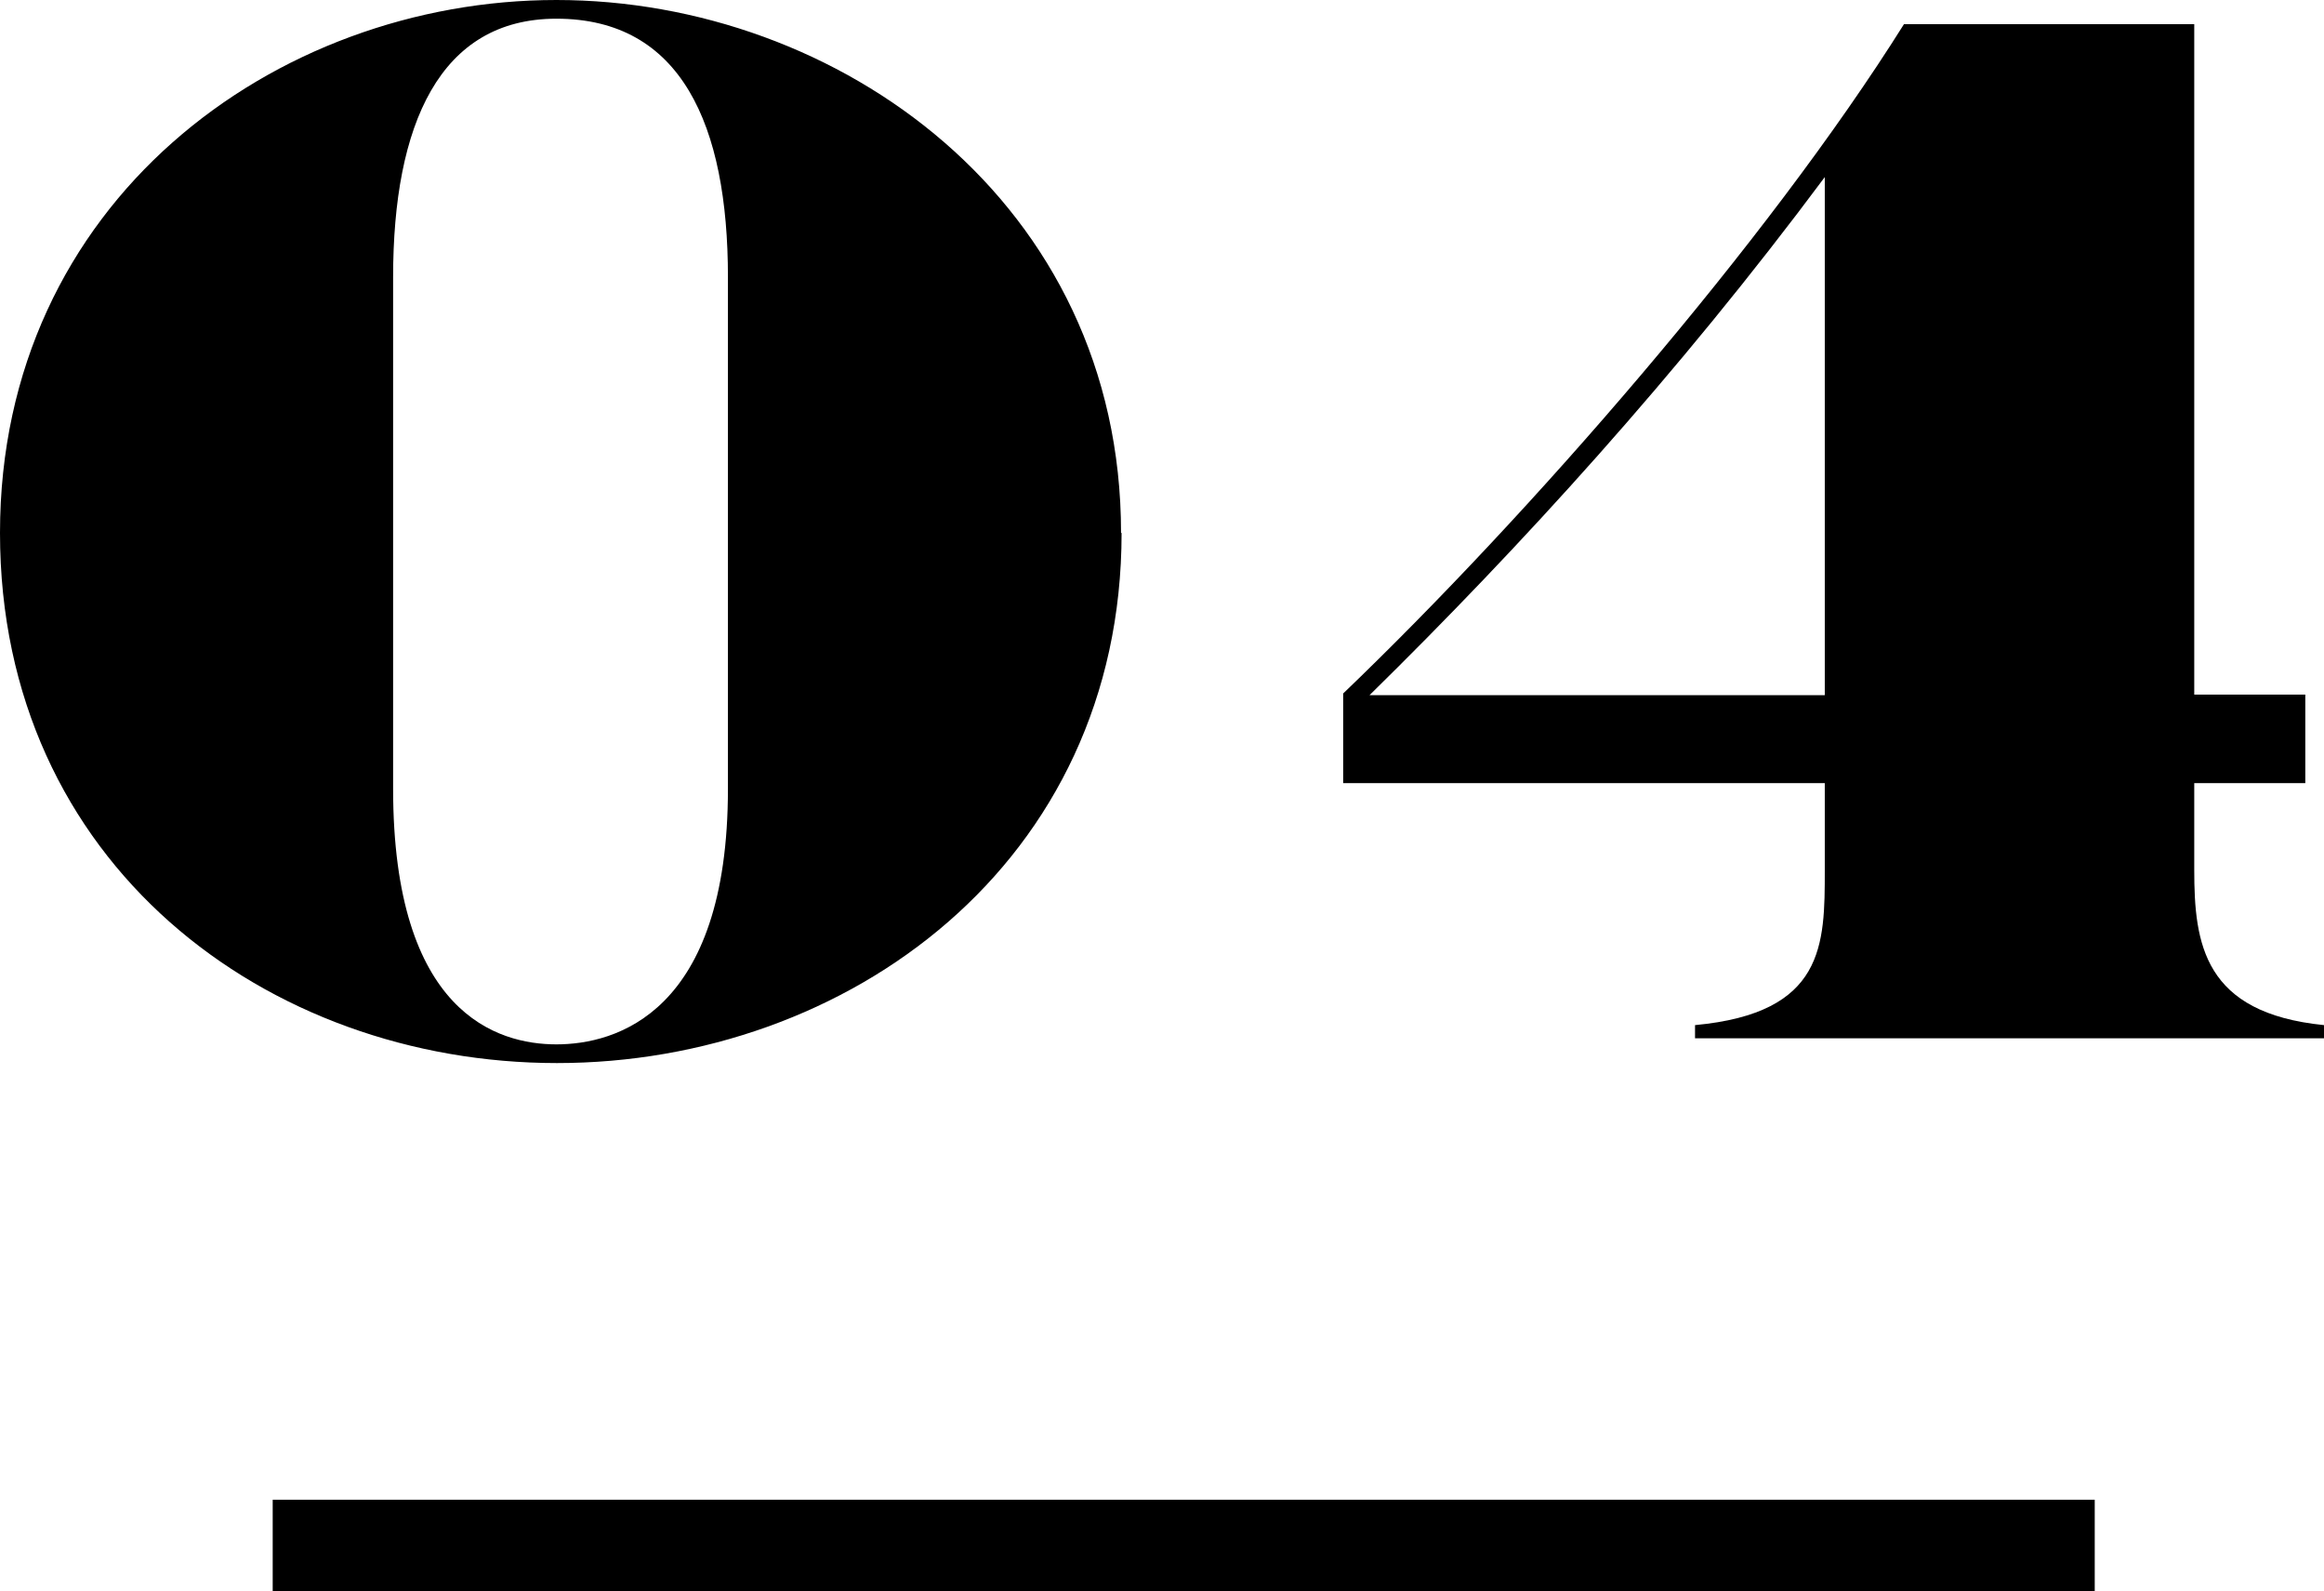
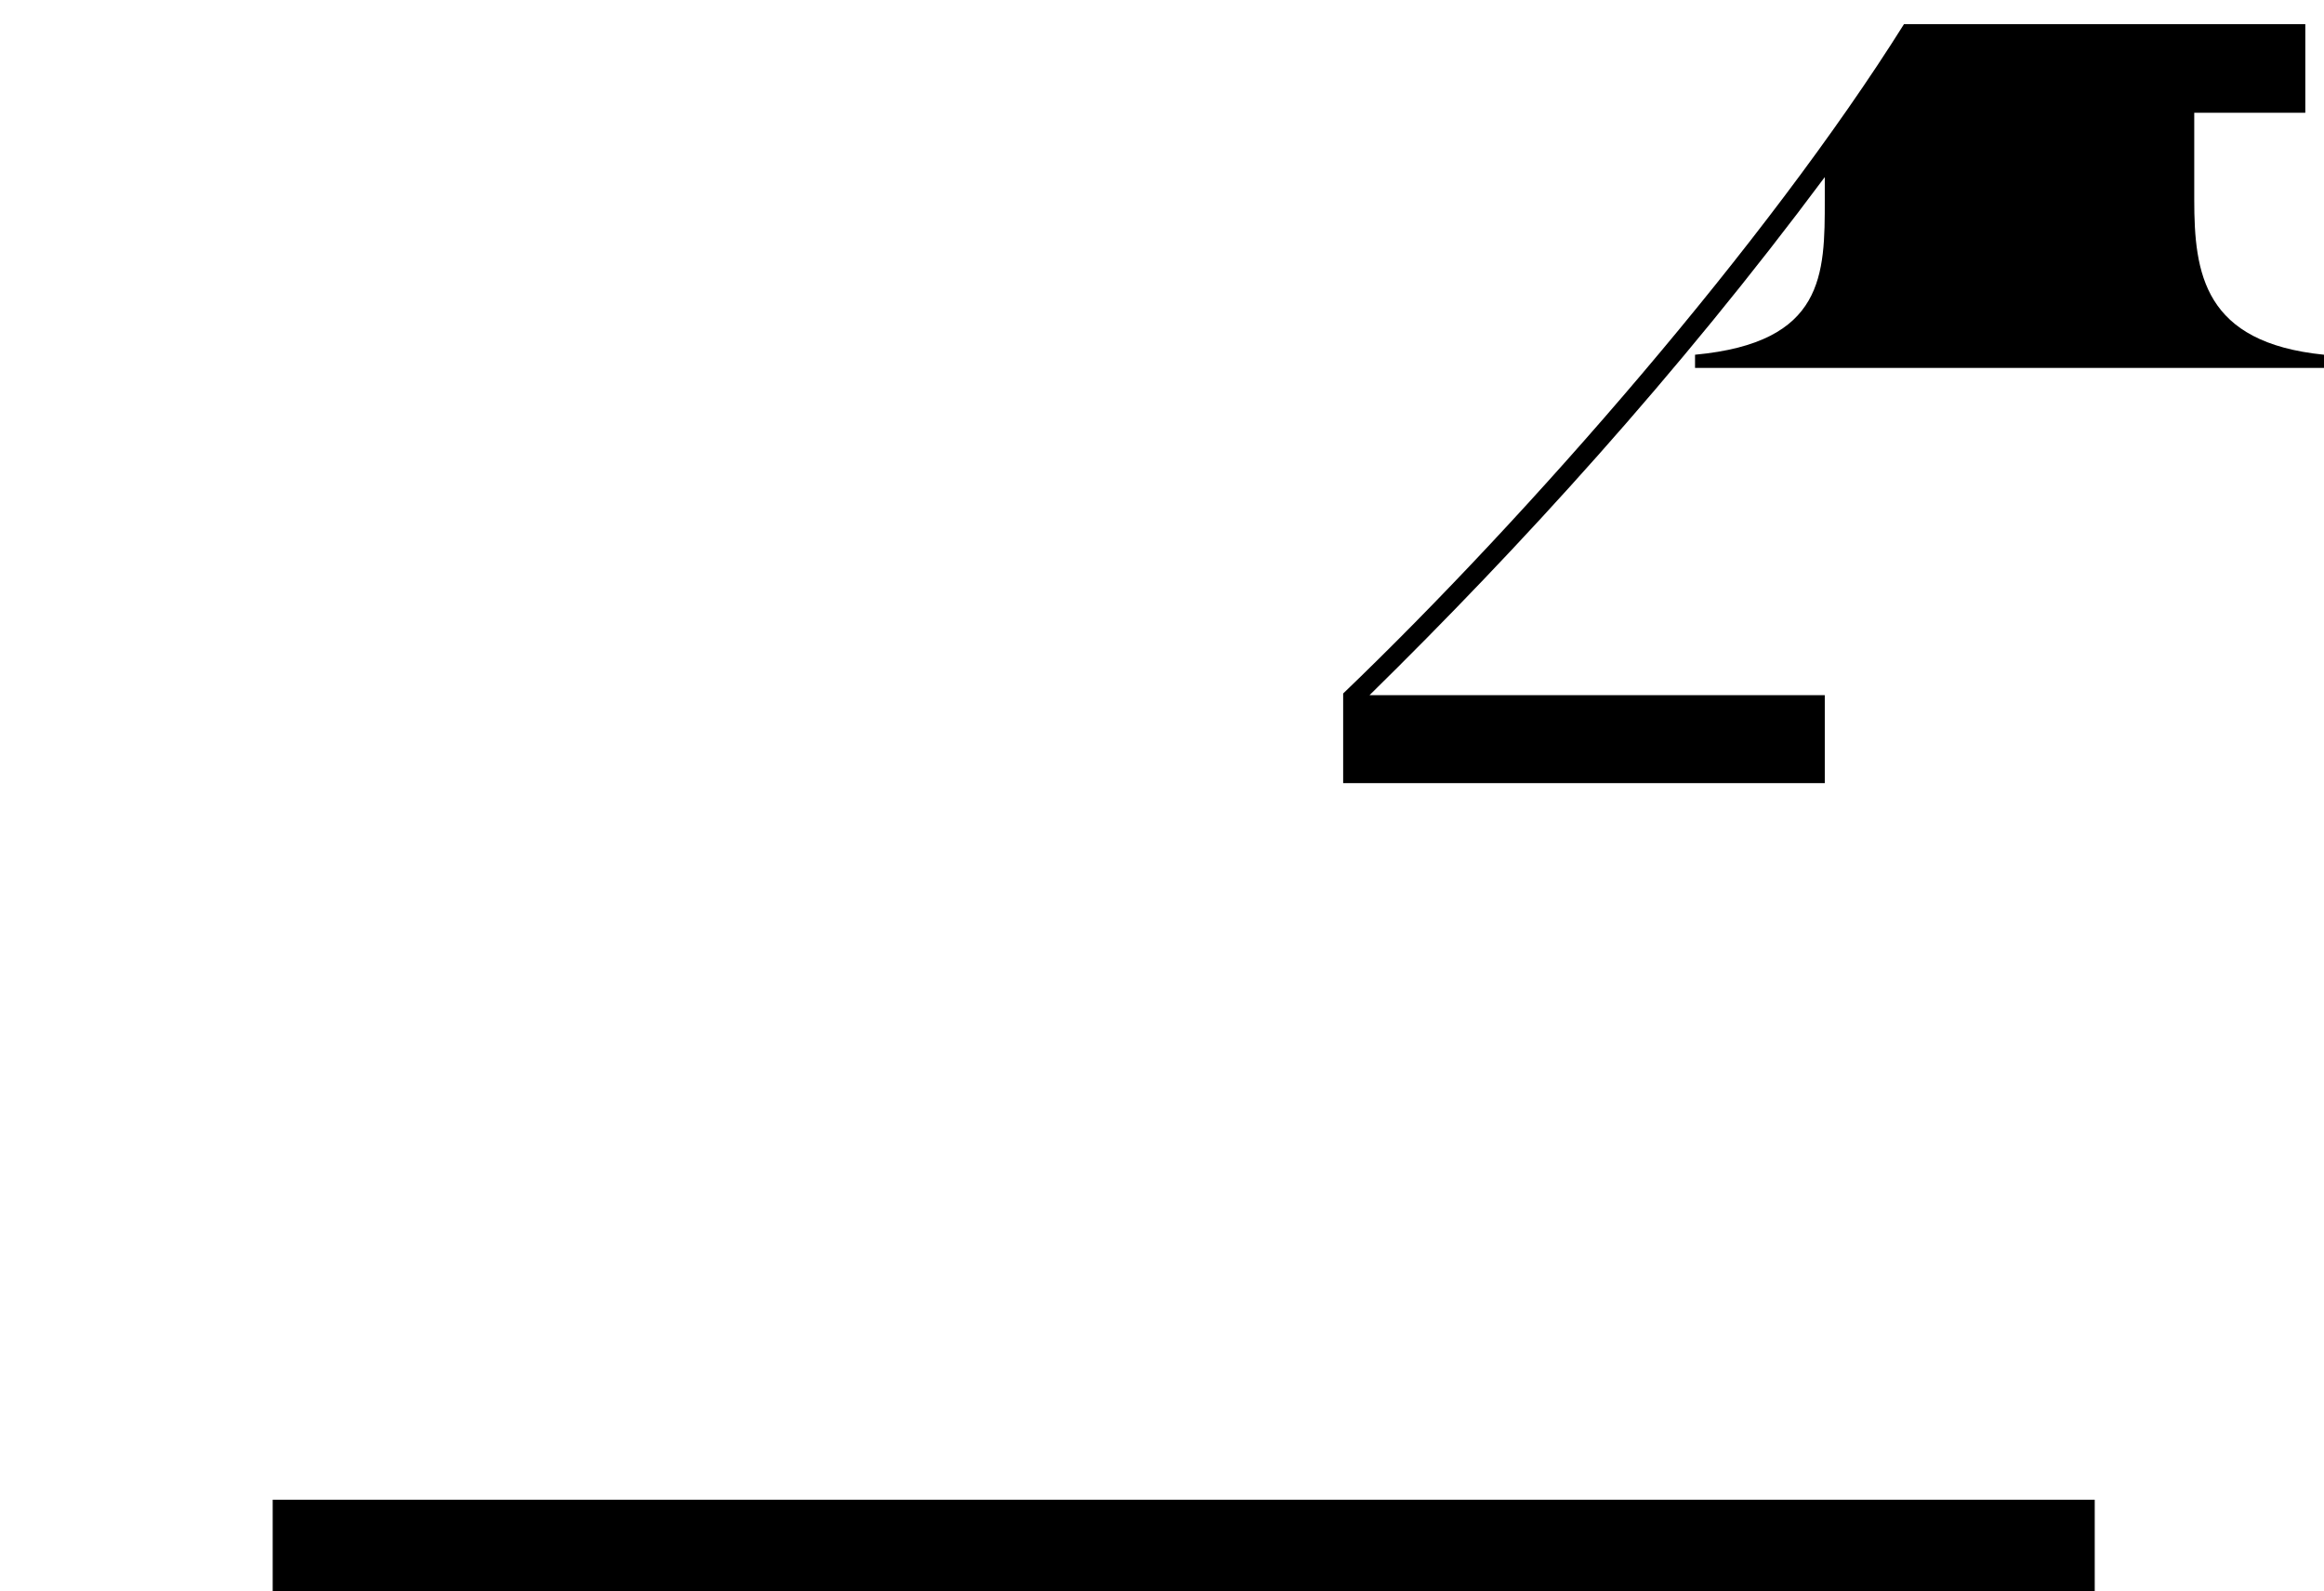
<svg xmlns="http://www.w3.org/2000/svg" id="_レイヤー_2" width="42.27" height="28.93" viewBox="0 0 42.27 28.93">
  <g id="_レイヤー_1-2">
-     <path d="m20.4,9.69c0,6.01-4.99,9.64-10.27,9.64S0,15.7,0,9.69,4.99,0,10.12,0s10.27,3.68,10.27,9.69Zm-7.16,4.65V5.04c0-2.77-.85-4.7-3.12-4.7-2.12,0-2.97,1.92-2.97,4.7v9.3c0,4.09,1.9,4.65,2.97,4.65s3.12-.56,3.12-4.65Z" />
-     <path d="m33.19,14.24h-8.76v-1.63c3.38-3.24,7.71-8.2,10.2-12.17h5.28v12.19h2.02v1.61h-2.02v1.58c0,1.34.17,2.6,2.36,2.82v.24h-11.44v-.24c2.36-.22,2.36-1.46,2.36-2.82v-1.58Zm0-11.02c-2.68,3.6-5.55,6.74-8.28,9.42h8.28V3.21Z" />
+     <path d="m33.19,14.24h-8.76v-1.63c3.38-3.24,7.71-8.2,10.2-12.17h5.28h2.02v1.61h-2.02v1.58c0,1.34.17,2.6,2.36,2.82v.24h-11.44v-.24c2.36-.22,2.36-1.46,2.36-2.82v-1.58Zm0-11.02c-2.68,3.6-5.55,6.74-8.28,9.42h8.28V3.21Z" />
    <rect x="4.96" y="27.27" width="33.14" height="1.66" />
  </g>
</svg>